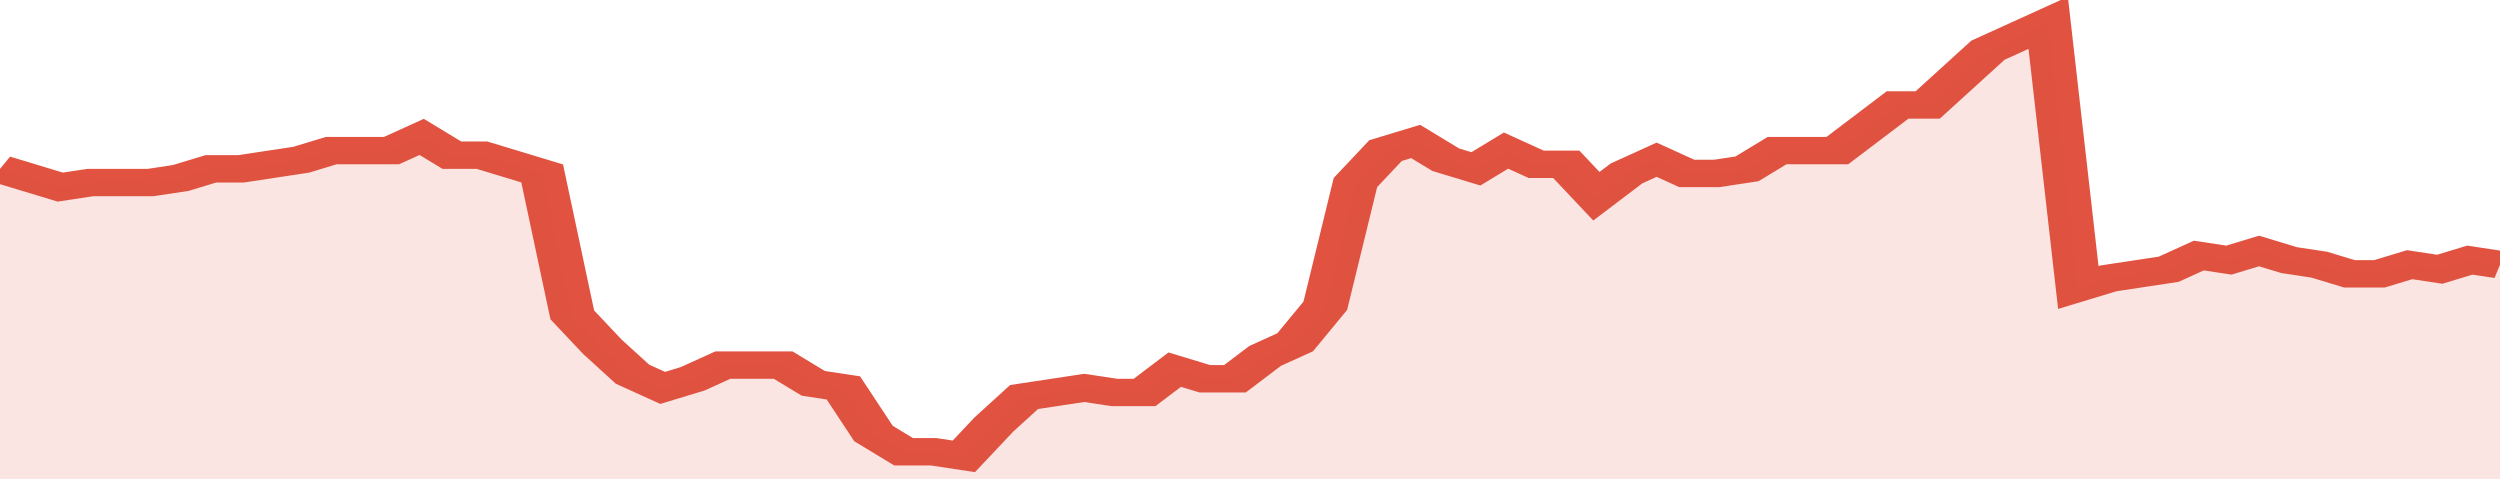
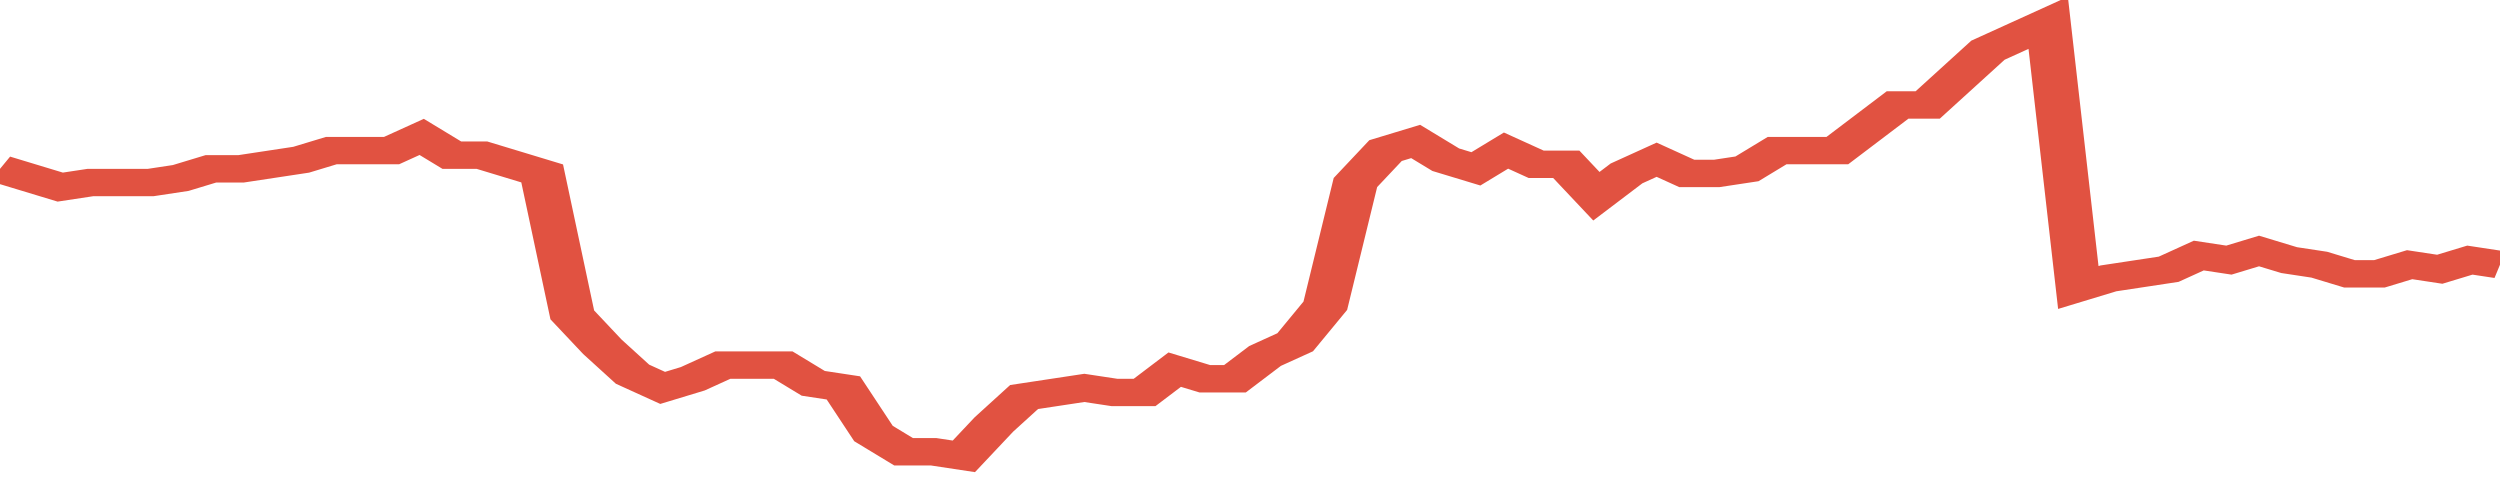
<svg xmlns="http://www.w3.org/2000/svg" viewBox="0 0 332 105" width="120" height="23" preserveAspectRatio="none">
  <polyline fill="none" stroke="#E15241" stroke-width="6" points="0, 37 4, 39 8, 41 12, 40 16, 40 20, 40 24, 39 28, 37 32, 37 36, 36 40, 35 44, 33 48, 33 52, 33 56, 30 60, 34 64, 34 68, 36 72, 38 76, 69 80, 76 84, 82 88, 85 92, 83 96, 80 100, 80 104, 80 108, 84 112, 85 116, 95 120, 99 124, 99 128, 100 132, 93 136, 87 140, 86 144, 85 148, 86 152, 86 156, 81 160, 83 164, 83 168, 78 172, 75 176, 67 180, 40 184, 33 188, 31 192, 35 196, 37 200, 33 204, 36 208, 36 212, 43 216, 38 220, 35 224, 38 228, 38 232, 37 236, 33 240, 33 244, 33 248, 28 252, 23 256, 23 260, 17 264, 11 268, 8 272, 5 276, 63 280, 61 284, 60 288, 59 292, 56 296, 57 300, 55 304, 57 308, 58 312, 60 316, 60 320, 58 324, 59 328, 57 332, 58 332, 58 "> </polyline>
-   <polygon fill="#E15241" opacity="0.15" points="0, 105 0, 37 4, 39 8, 41 12, 40 16, 40 20, 40 24, 39 28, 37 32, 37 36, 36 40, 35 44, 33 48, 33 52, 33 56, 30 60, 34 64, 34 68, 36 72, 38 76, 69 80, 76 84, 82 88, 85 92, 83 96, 80 100, 80 104, 80 108, 84 112, 85 116, 95 120, 99 124, 99 128, 100 132, 93 136, 87 140, 86 144, 85 148, 86 152, 86 156, 81 160, 83 164, 83 168, 78 172, 75 176, 67 180, 40 184, 33 188, 31 192, 35 196, 37 200, 33 204, 36 208, 36 212, 43 216, 38 220, 35 224, 38 228, 38 232, 37 236, 33 240, 33 244, 33 248, 28 252, 23 256, 23 260, 17 264, 11 268, 8 272, 5 276, 63 280, 61 284, 60 288, 59 292, 56 296, 57 300, 55 304, 57 308, 58 312, 60 316, 60 320, 58 324, 59 328, 57 332, 58 332, 105 " />
</svg>